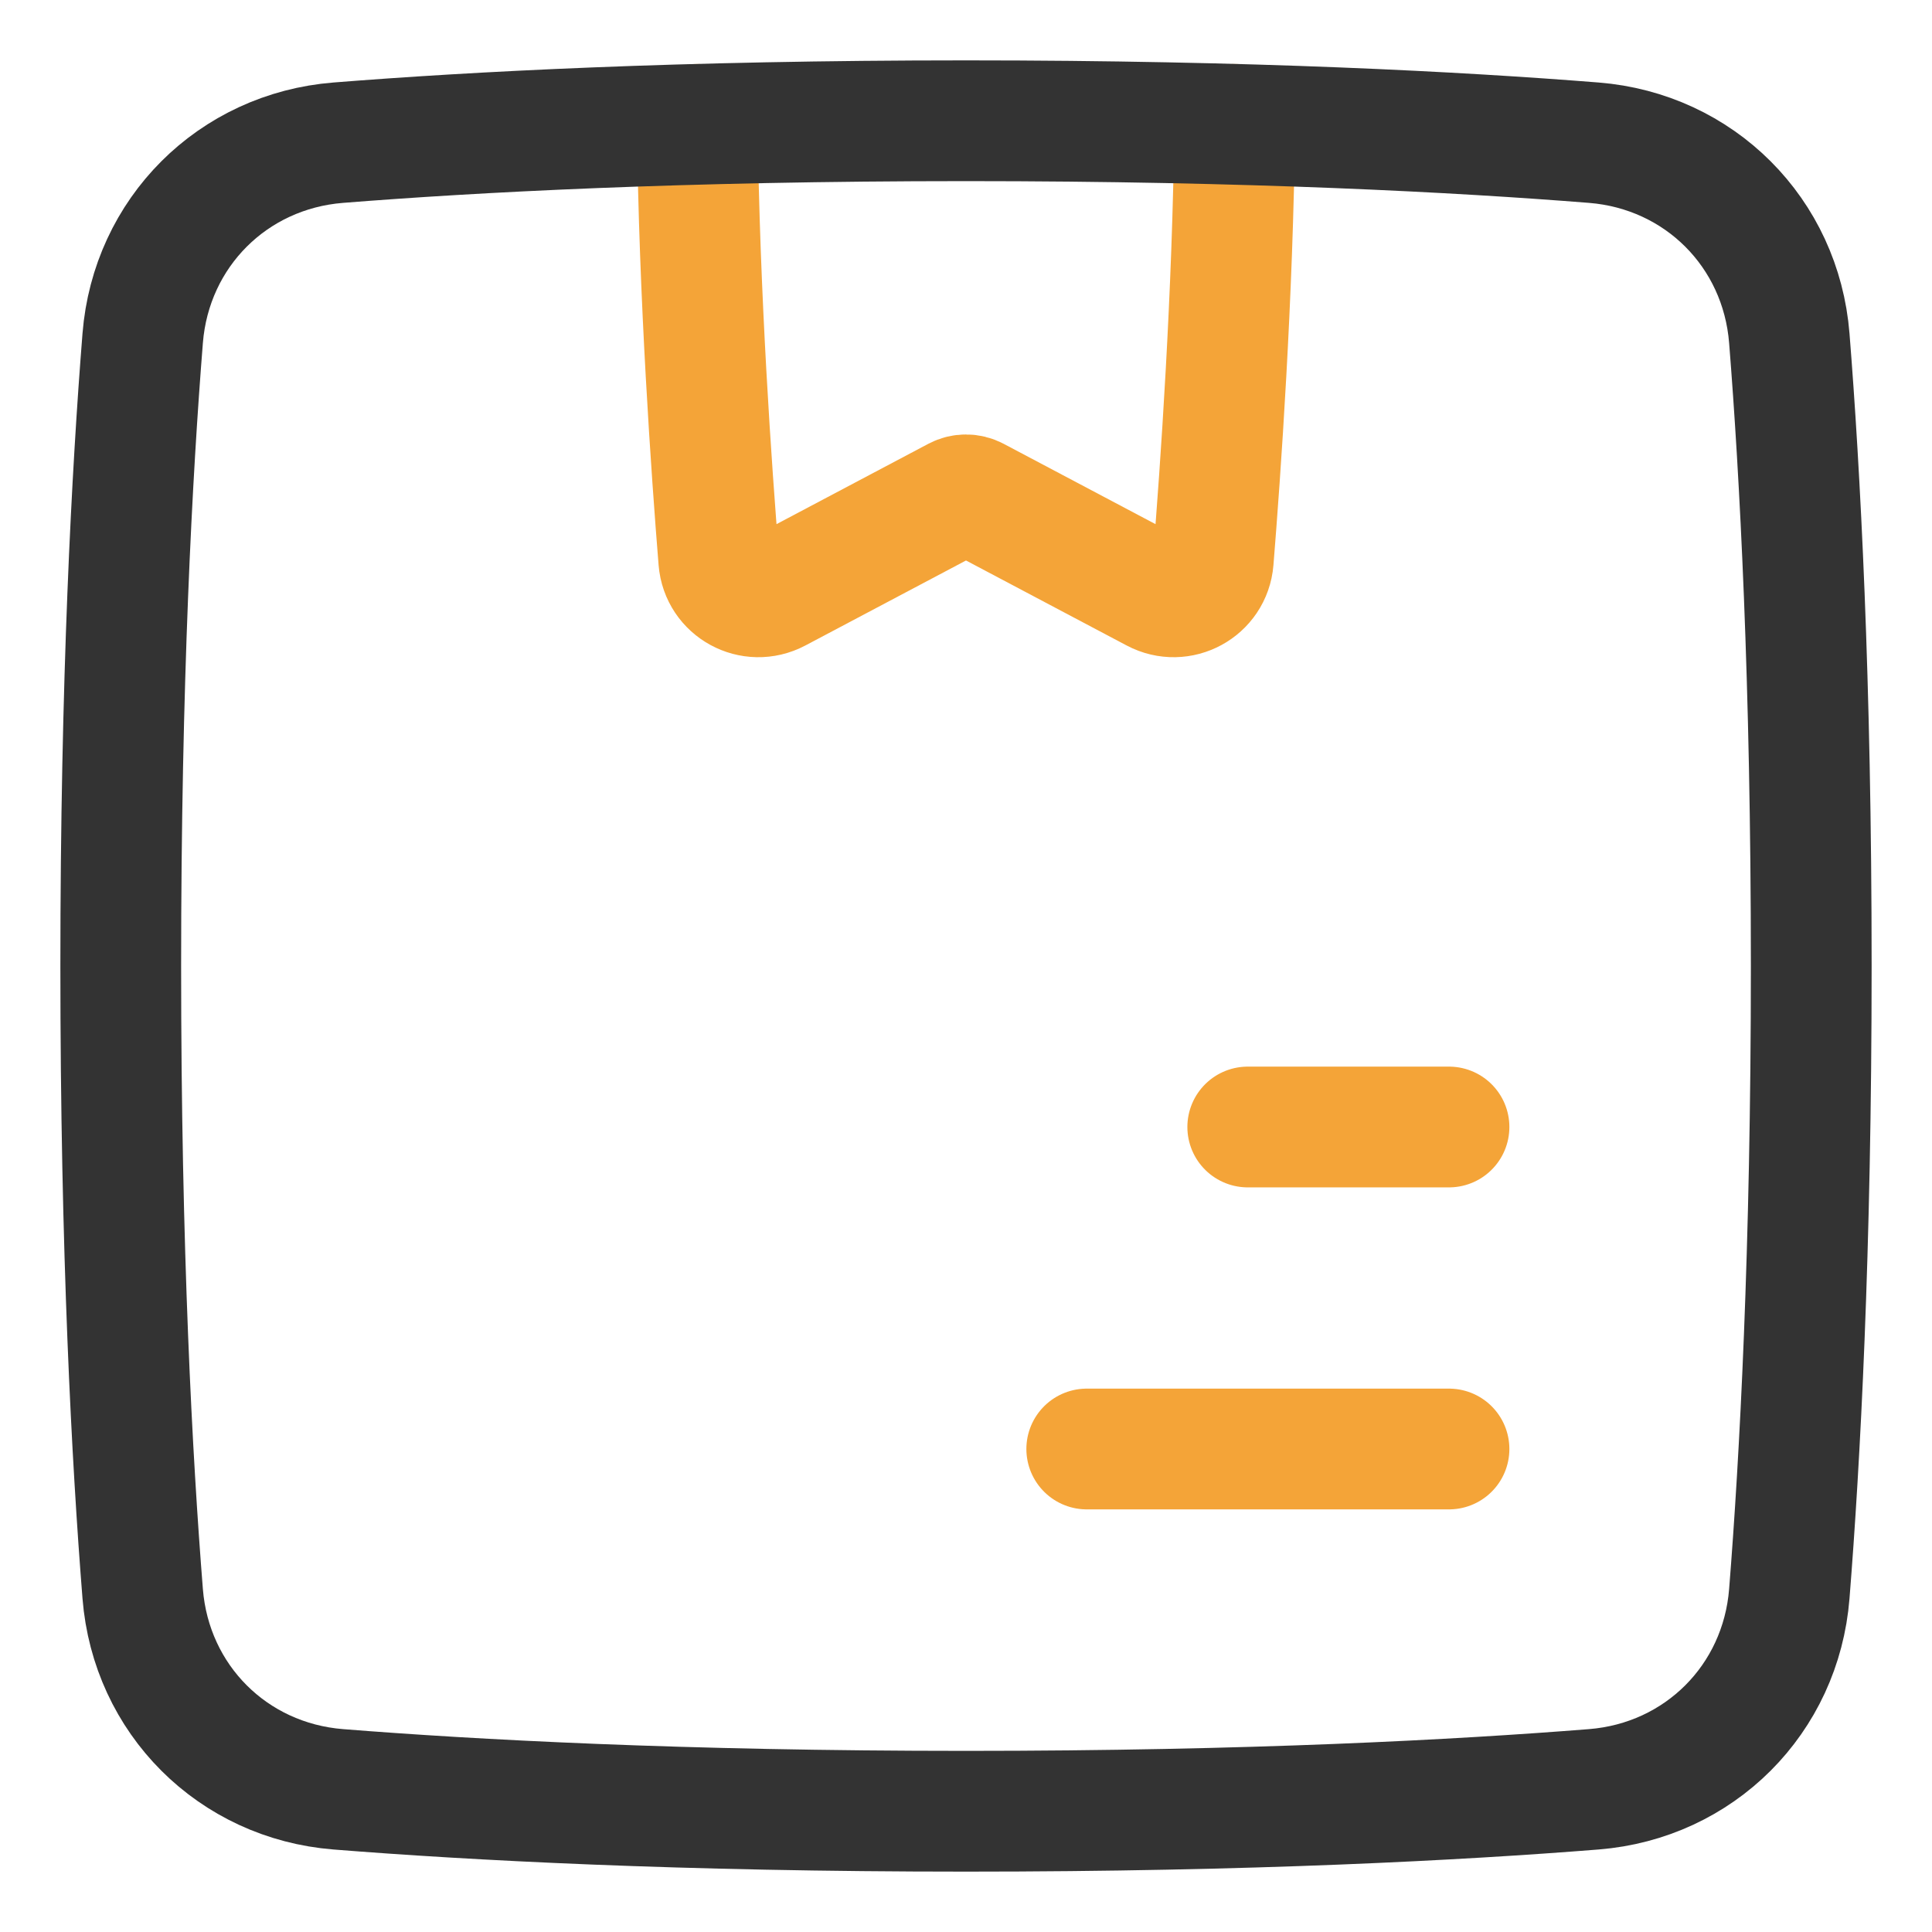
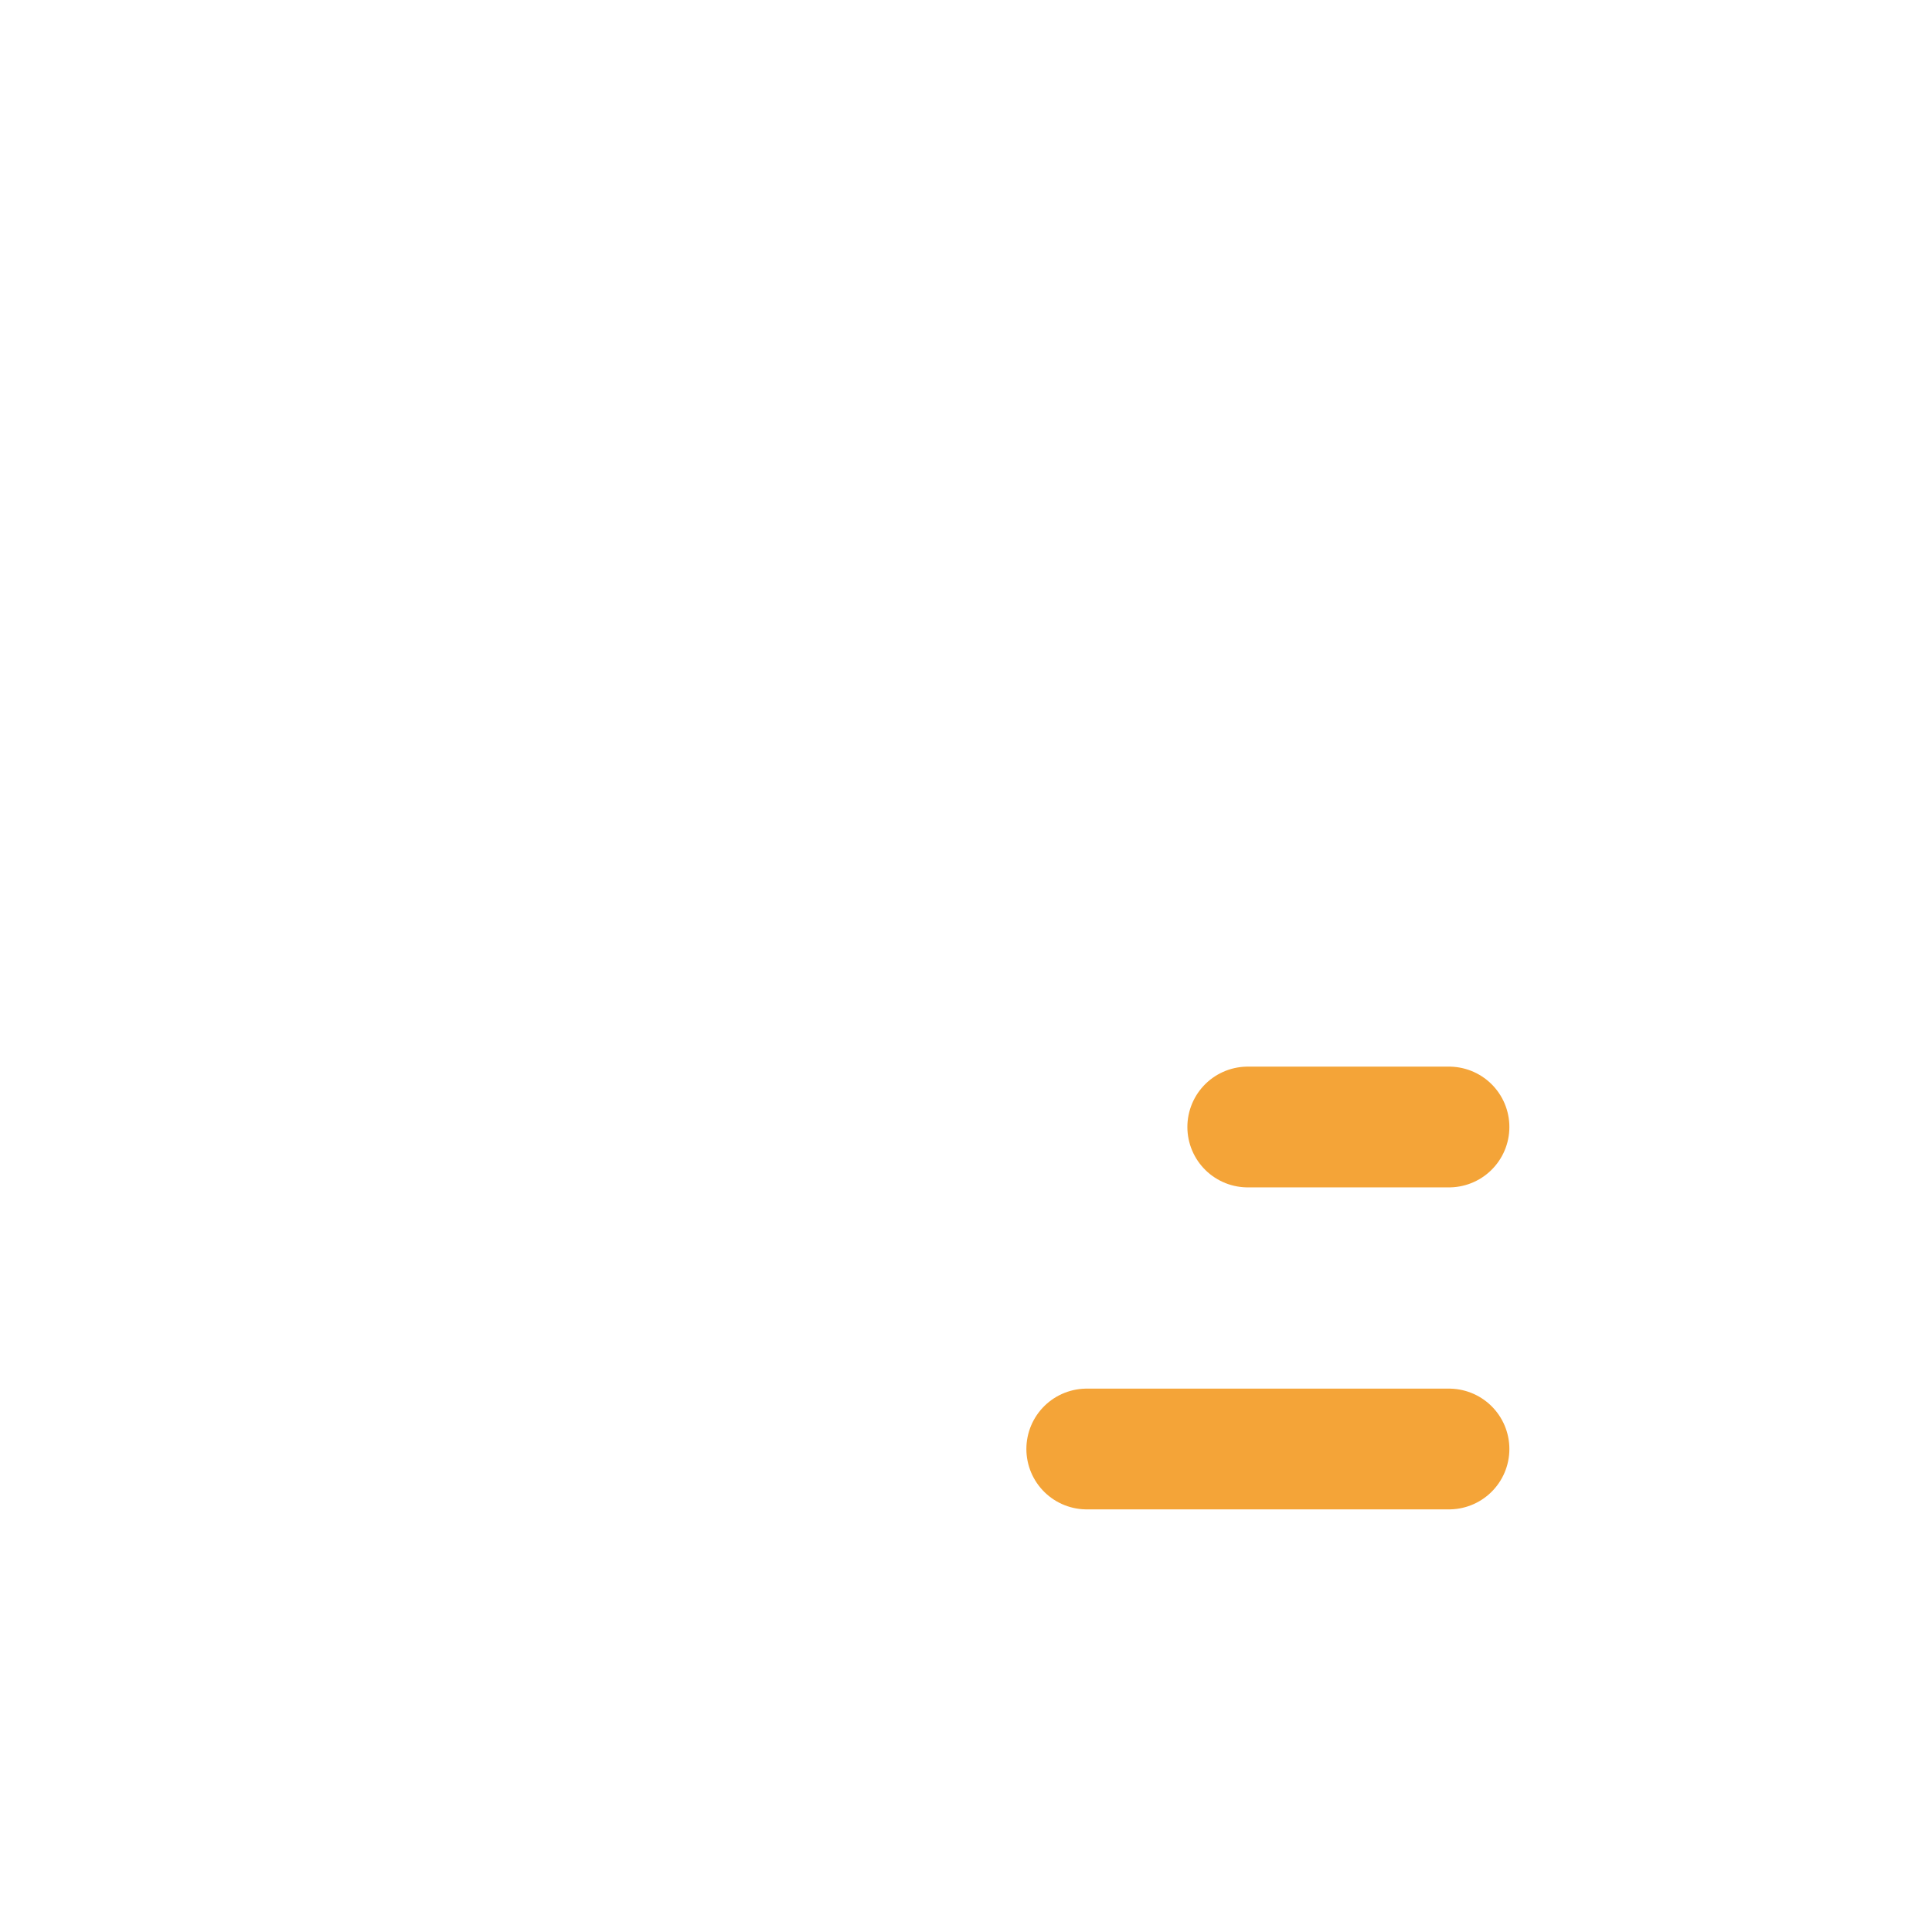
<svg xmlns="http://www.w3.org/2000/svg" width="48" height="48" viewBox="0 0 48 48" fill="none">
-   <path d="M30.676 3.09C30.631 7.35 30.322 11.708 30.143 13.921C30.085 14.631 29.322 15.044 28.693 14.711L24.234 12.352C24.087 12.275 23.912 12.275 23.766 12.352L19.308 14.711C18.678 15.044 17.916 14.631 17.858 13.921C17.679 11.707 17.37 7.35 17.324 3.09" stroke="#F4A438" stroke-width="3" stroke-linecap="round" stroke-linejoin="round" />
  <path d="M36 36H27" stroke="#F4A438" stroke-width="3" stroke-linecap="round" stroke-linejoin="round" />
  <path d="M36 28H31" stroke="#F4A438" stroke-width="3" stroke-linecap="round" stroke-linejoin="round" />
-   <path d="M3.545 39.596C3.754 42.22 5.78 44.246 8.404 44.455C11.721 44.719 16.915 45 24 45C31.085 45 36.279 44.719 39.596 44.455C42.22 44.246 44.246 42.22 44.455 39.596C44.719 36.279 45 31.085 45 24C45 16.915 44.719 11.721 44.455 8.404C44.246 5.78 42.22 3.754 39.596 3.545C36.279 3.281 31.085 3 24 3C16.915 3 11.721 3.281 8.404 3.545C5.78 3.754 3.754 5.78 3.545 8.404C3.281 11.721 3 16.915 3 24C3 31.085 3.281 36.279 3.545 39.596Z" stroke="#333333" stroke-width="3" stroke-linecap="round" stroke-linejoin="round" />
</svg>